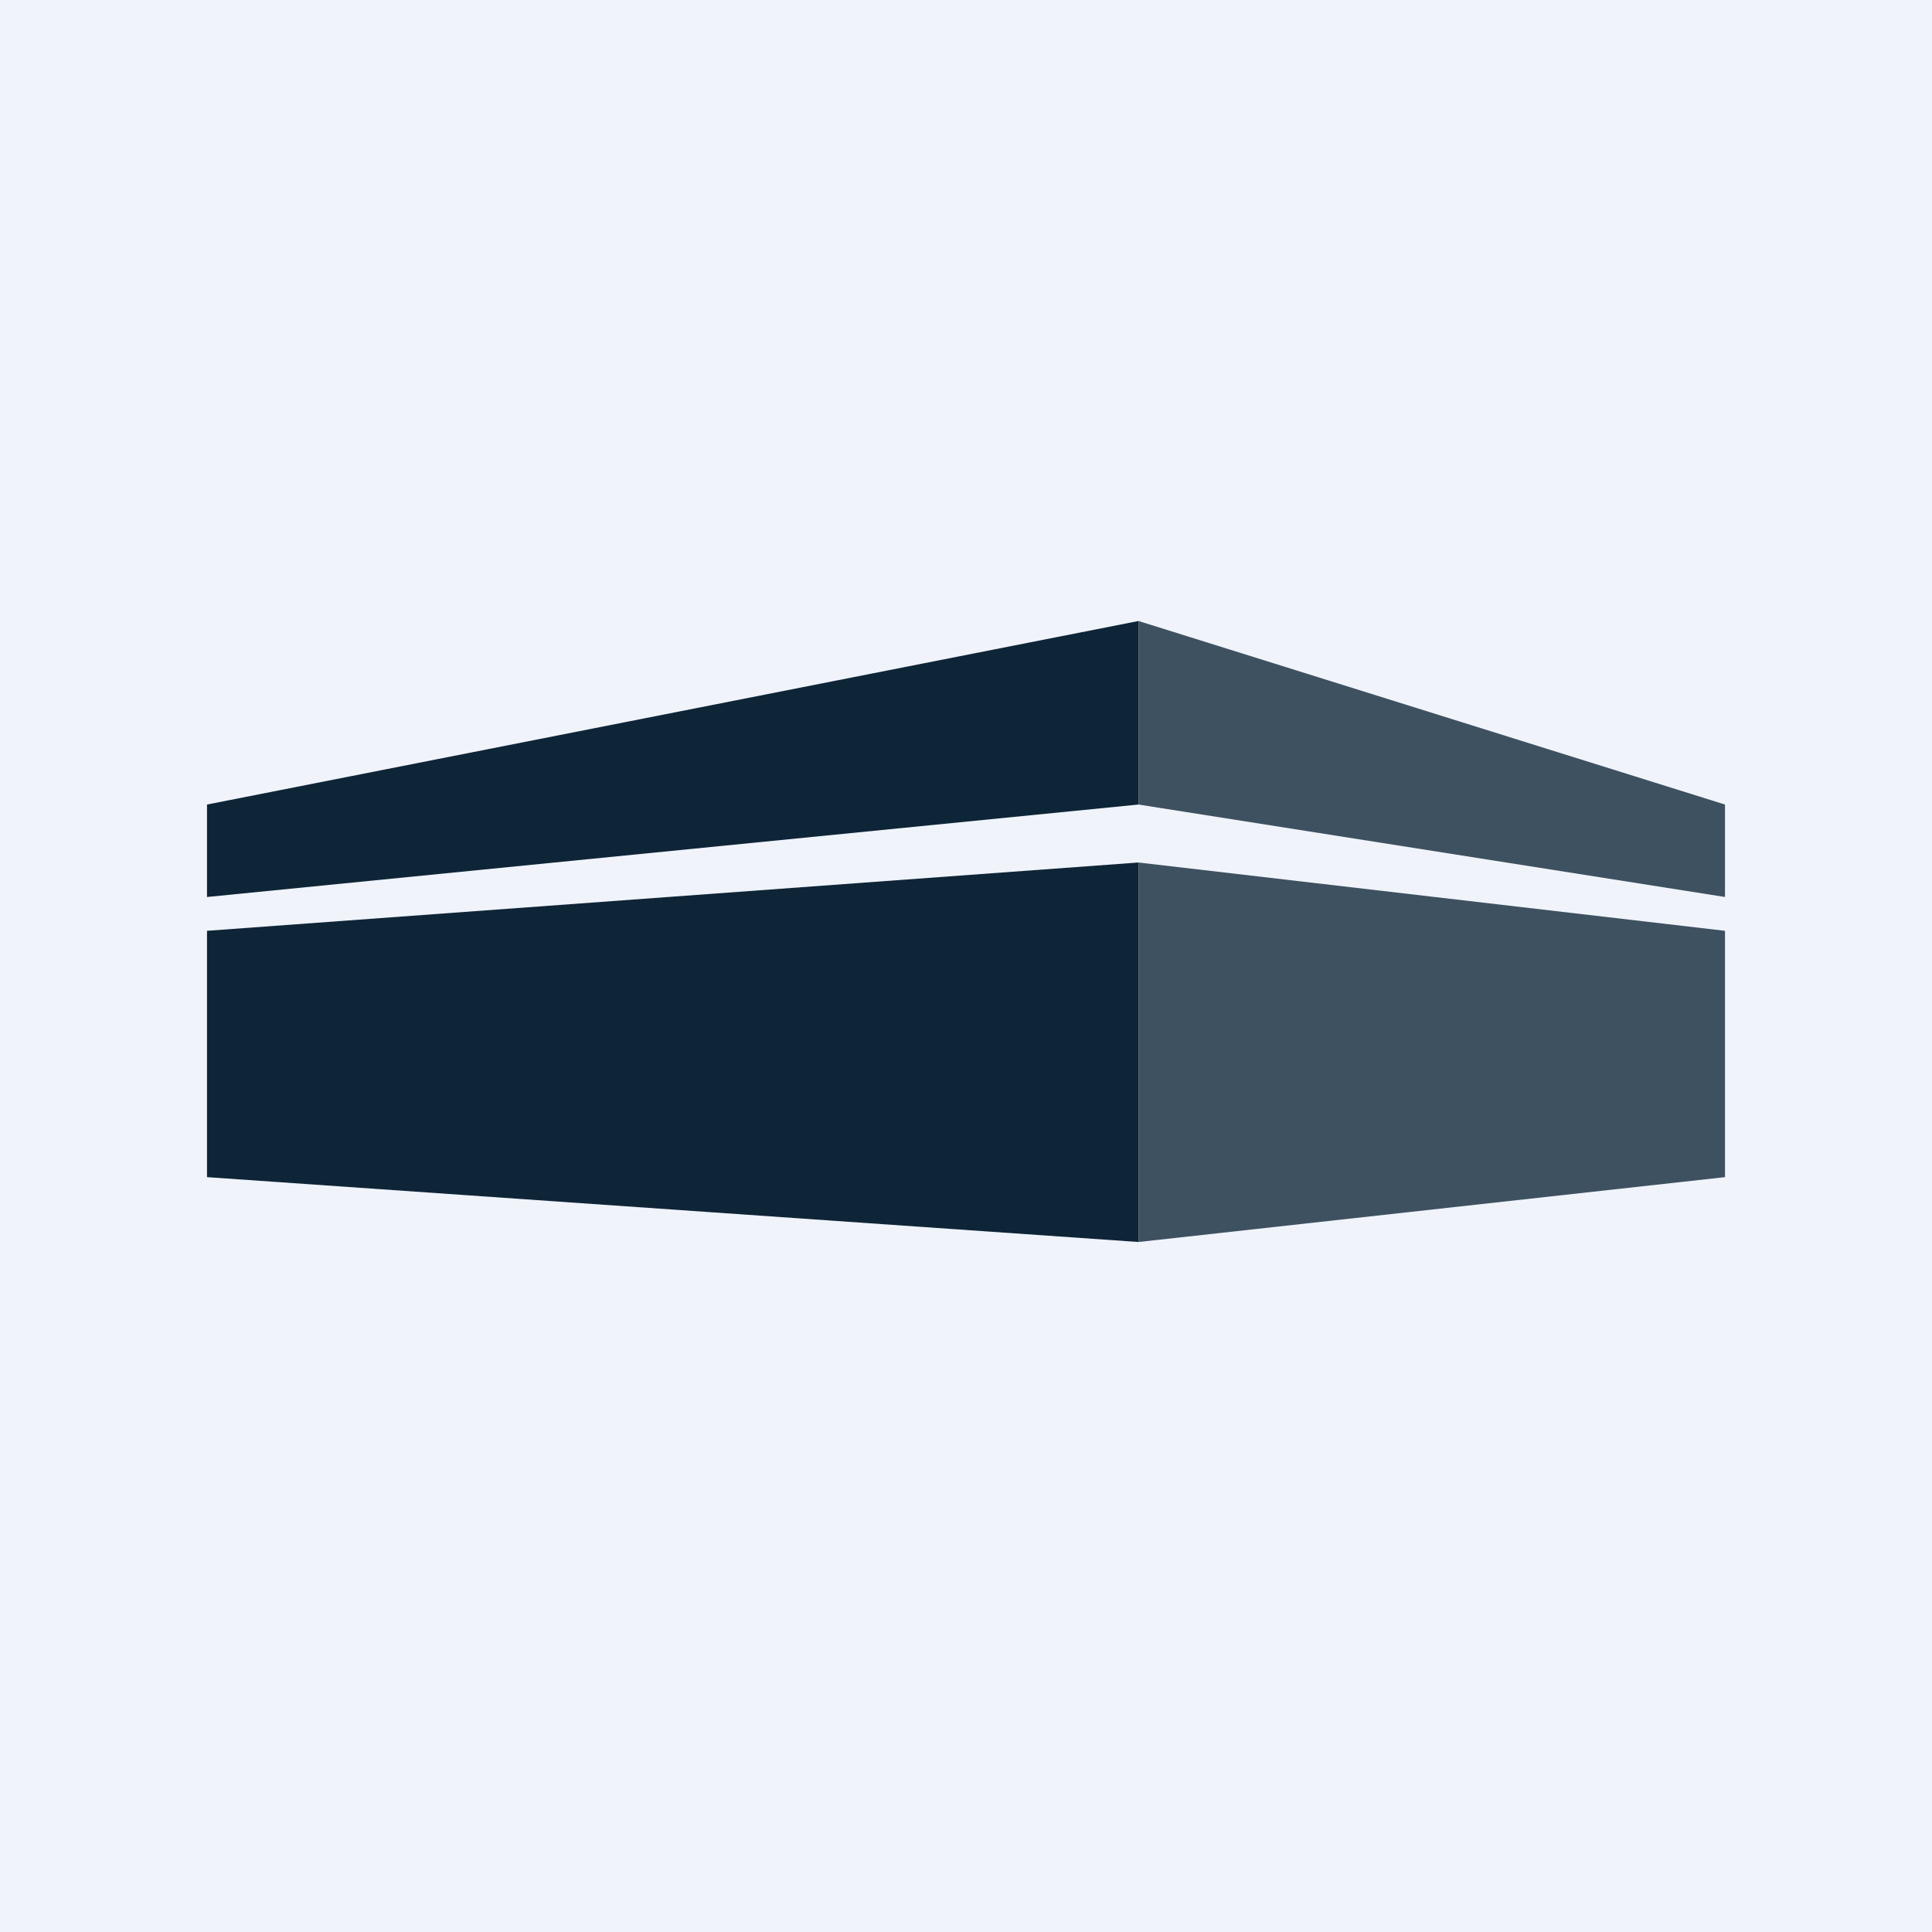
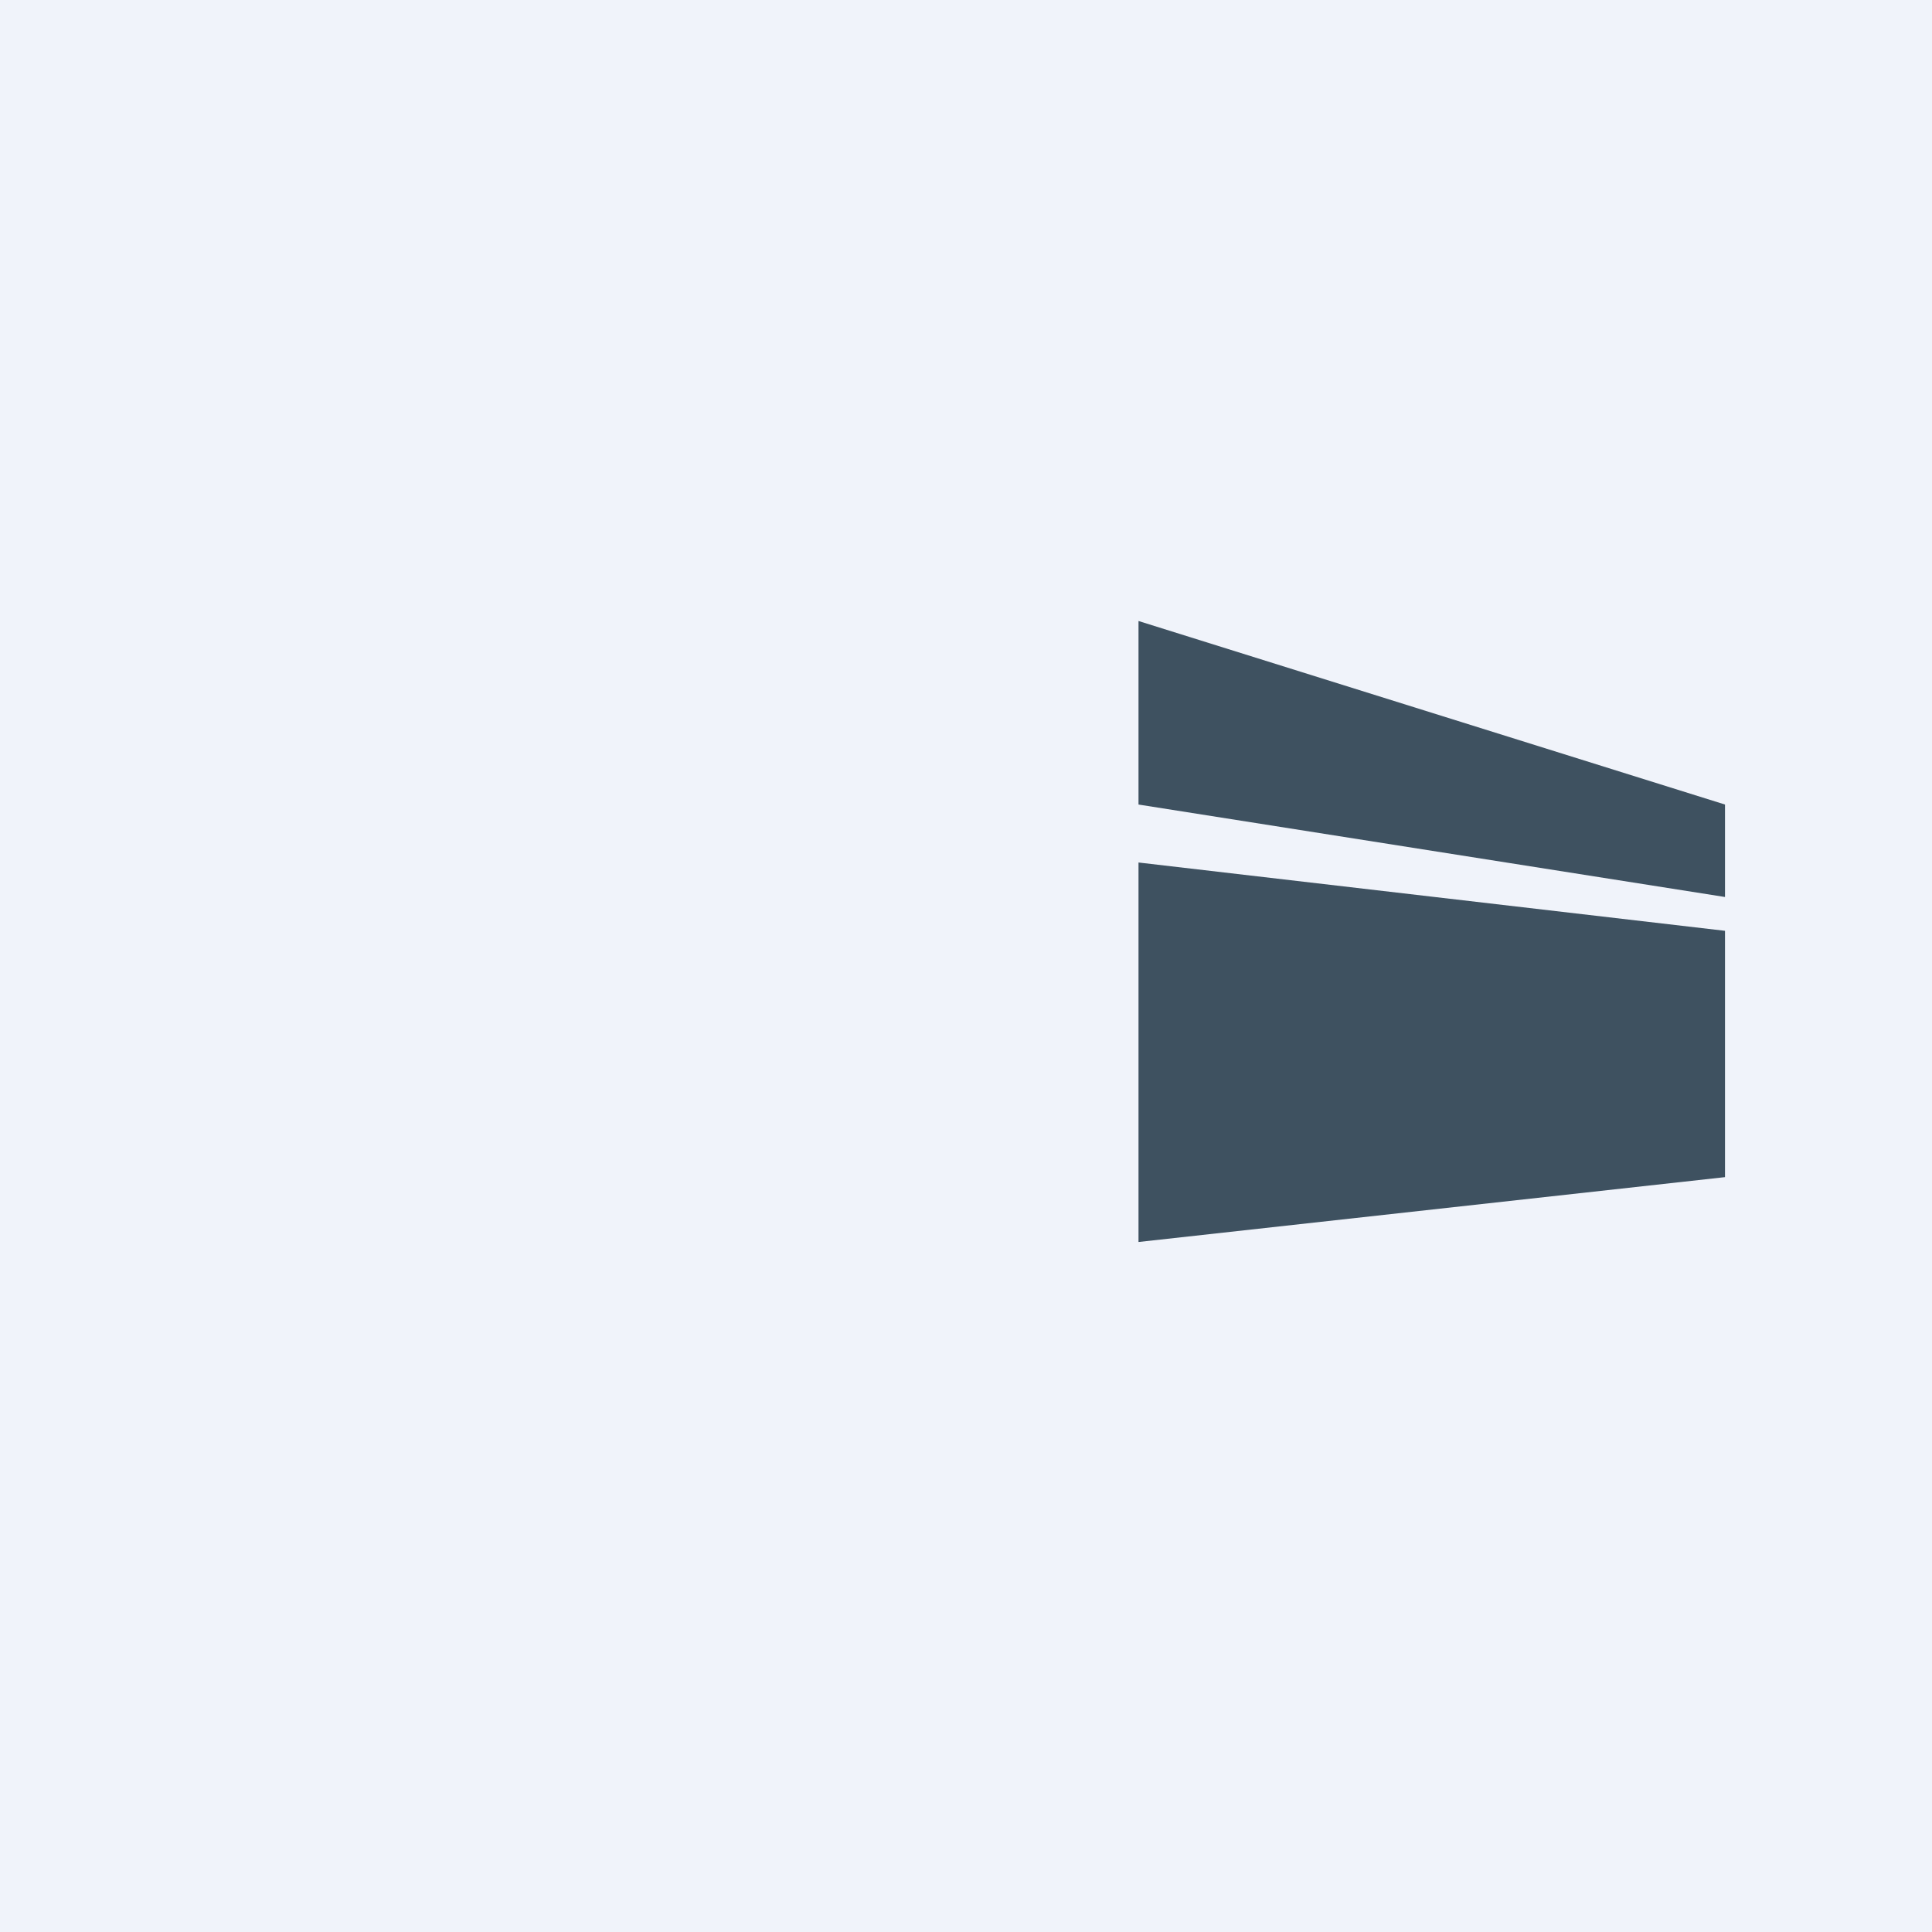
<svg xmlns="http://www.w3.org/2000/svg" width="56" height="56" viewBox="0 0 56 56">
  <path fill="#F0F3FA" d="M0 0h56v56H0z" />
-   <path d="M6 23.32V26l27-2.68V18L6 23.32ZM6 34.12v-7.14L33 25v11L6 34.12Z" fill="#0E2538" />
  <path d="M50 23.32V26l-17-2.68V18l17 5.32ZM50 34.12v-7.14L33 25v11l17-1.88Z" fill="#3E5160" />
</svg>